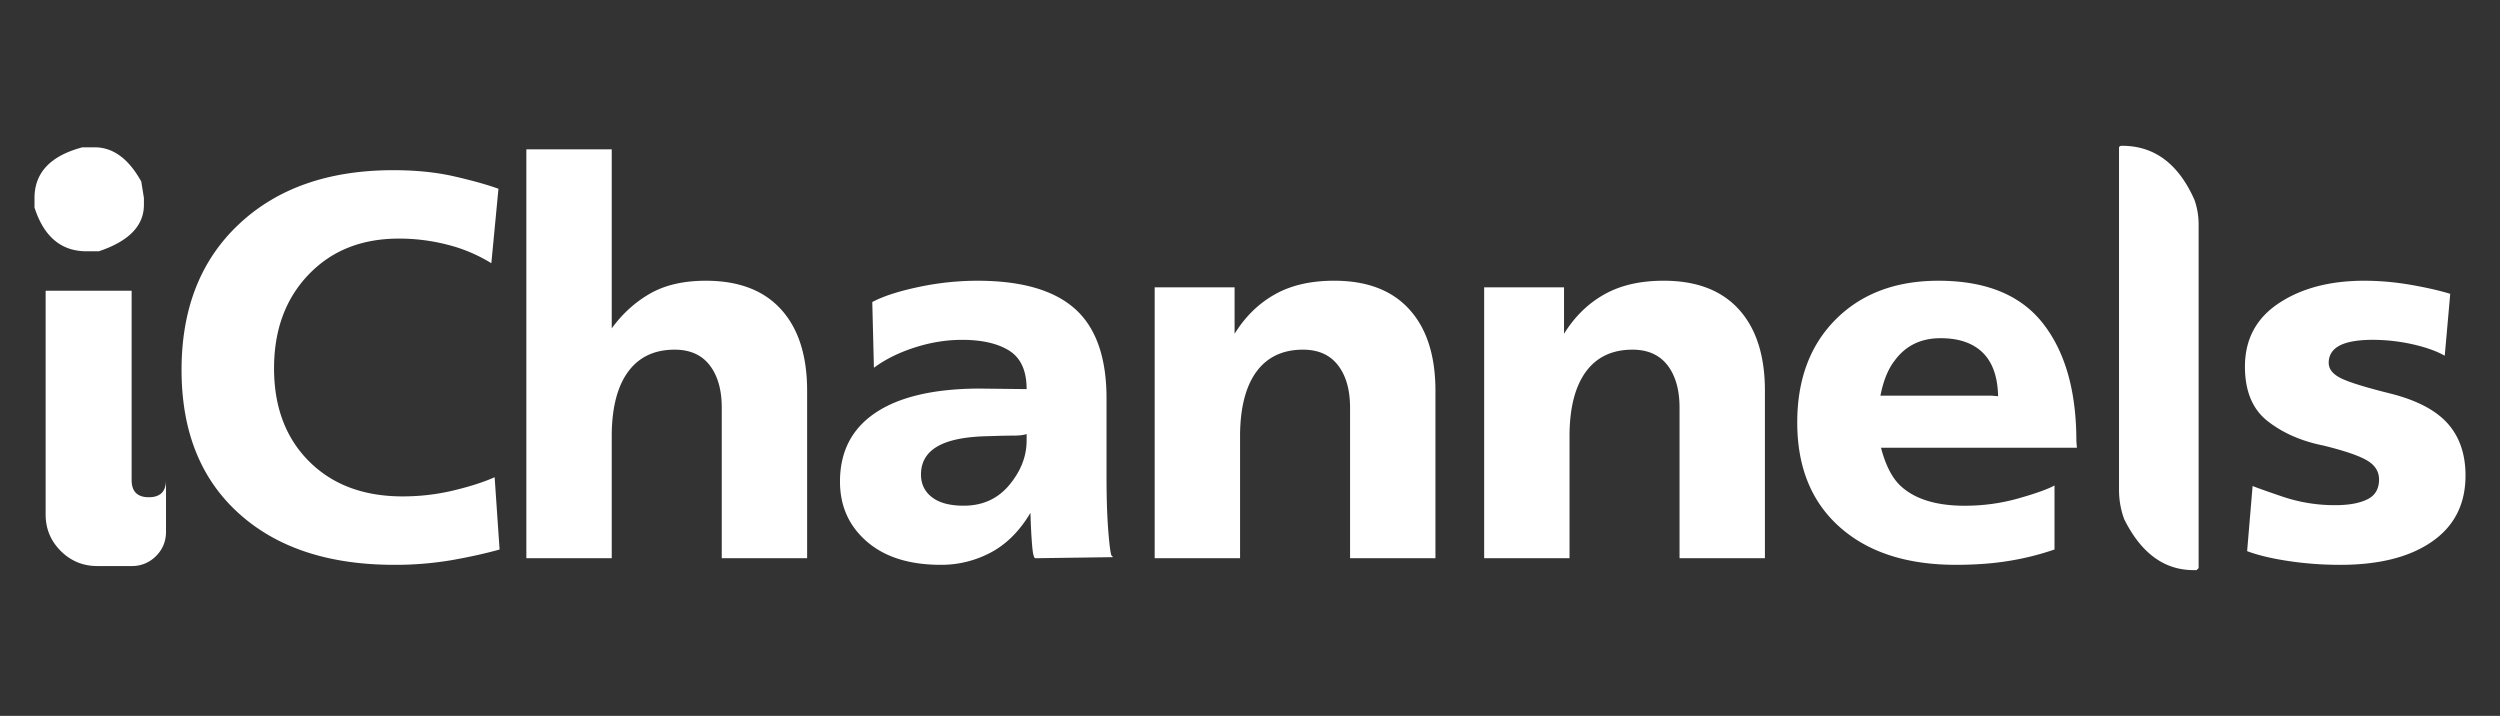
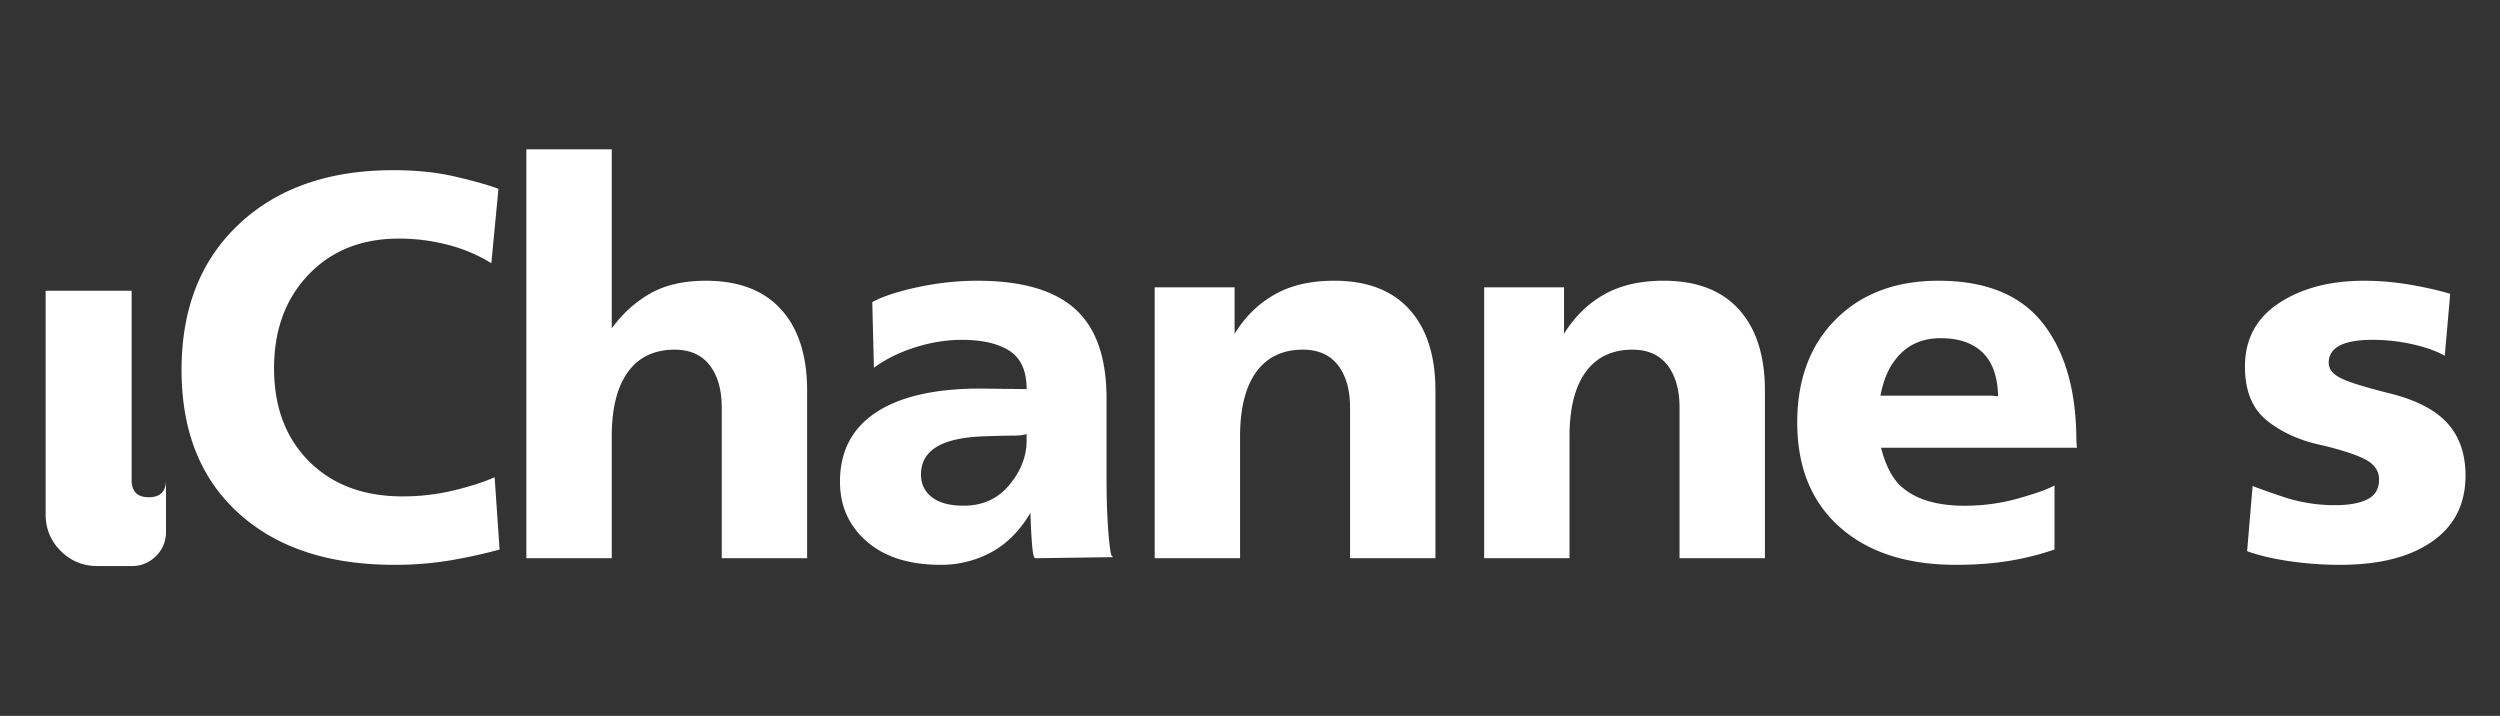
<svg xmlns="http://www.w3.org/2000/svg" xml:space="preserve" width="149.115" height="42.7">
  <rect width="100%" height="100%" fill="#333333" stroke="none" />
-   <path fill="#FFF" d="M126.576 8.696c1.927 0 3.363 1.076 4.315 3.225.166.478.248.962.248 1.46v20.503l-.12.121h-.187c-1.744 0-3.125-1.012-4.134-3.042a5.055 5.055 0 0 1-.307-1.764V8.82c.002-.083.057-.124.185-.124zM5.646 8.787c1.104 0 2.029.685 2.78 2.042l.158.979v.407c0 1.251-.898 2.175-2.69 2.773h-.731c-1.513 0-2.545-.87-3.105-2.608v-.572c0-1.508.956-2.517 2.855-3.021h.733z" />
  <g fill="#FFF">
    <path d="M16.346 21.967c0 2.307.696 4.157 2.089 5.55 1.393 1.395 3.255 2.091 5.582 2.091 1.045 0 2.062-.12 3.054-.359.988-.238 1.8-.502 2.432-.785l.295 4.312c-.85.238-1.809.45-2.874.637a20.07 20.07 0 0 1-3.396.277c-3.939 0-7.04-1.029-9.303-3.086-2.266-2.057-3.396-4.9-3.396-8.539 0-3.656 1.142-6.556 3.428-8.698 2.284-2.145 5.353-3.216 9.205-3.216 1.351 0 2.567.124 3.656.375 1.088.251 1.958.495 2.613.734l-.425 4.44a9.244 9.244 0 0 0-2.58-1.095 11.532 11.532 0 0 0-2.937-.374c-2.222 0-4.016.717-5.388 2.153s-2.055 3.299-2.055 5.583zM48.143 33.296H43.05v-8.978c0-1.065-.239-1.909-.719-2.531-.478-.621-1.176-.931-2.089-.931-1.196 0-2.117.431-2.758 1.29-.643.861-.976 2.106-.996 3.738v7.411h-5.093V8.908h5.093v10.678c.631-.87 1.393-1.563 2.285-2.074s2.002-.767 3.329-.767c1.959 0 3.455.572 4.49 1.714 1.033 1.142 1.55 2.759 1.55 4.849v9.988zM61.463 30.587c-.631 1.065-1.41 1.851-2.333 2.35a6.257 6.257 0 0 1-3.021.752c-1.871 0-3.34-.464-4.407-1.39-1.065-.924-1.6-2.115-1.6-3.572 0-1.786.701-3.151 2.106-4.099 1.404-.947 3.442-1.431 6.122-1.452l2.904.033c0-1.089-.343-1.851-1.028-2.288-.686-.433-1.627-.651-2.823-.651-.938 0-1.878.153-2.824.457s-1.758.708-2.434 1.208l-.097-3.919c.651-.349 1.572-.646 2.758-.897a16.918 16.918 0 0 1 3.512-.374c2.631 0 4.574.56 5.826 1.682 1.251 1.121 1.876 2.9 1.876 5.338v4.699c0 1.308.039 2.417.115 3.332.076.914.148 1.371.213 1.371l.065.065-4.638.064c-.087 0-.151-.26-.195-.785a34.939 34.939 0 0 1-.097-1.924zm-.229-4.309v-.393c-.152.064-.424.098-.815.098-.394 0-.871.012-1.438.032-1.372.023-2.39.224-3.054.604-.663.381-.994.941-.994 1.682 0 .566.217 1.019.652 1.354.436.339 1.066.508 1.894.508 1.132 0 2.041-.413 2.727-1.242.686-.826 1.028-1.708 1.028-2.643zM85.619 33.296h-5.093v-8.978c0-1.065-.239-1.909-.72-2.531-.478-.621-1.174-.931-2.089-.931-1.195 0-2.114.431-2.758 1.29-.64.861-.973 2.106-.994 3.738v7.411h-5.093V17.137h4.766v2.772c.632-1.021 1.432-1.806 2.4-2.349.965-.546 2.148-.816 3.54-.816 1.96 0 3.455.572 4.487 1.714 1.036 1.142 1.553 2.759 1.553 4.849v9.989zM105.271 33.296h-5.093v-8.978c0-1.065-.239-1.909-.717-2.531-.481-.621-1.178-.931-2.089-.931-1.198 0-2.118.431-2.761 1.29-.642.861-.975 2.106-.995 3.738v7.411h-5.092V17.137h4.764v2.772c.632-1.021 1.432-1.806 2.402-2.349.968-.546 2.147-.816 3.54-.816 1.959 0 3.455.572 4.49 1.714 1.033 1.142 1.55 2.759 1.55 4.849v9.989zM122.543 32.775a16.37 16.37 0 0 1-2.647.669c-.955.162-2.035.245-3.23.245-2.938 0-5.251-.752-6.937-2.255-1.687-1.501-2.53-3.578-2.53-6.233 0-2.57.767-4.621 2.301-6.155s3.576-2.301 6.122-2.301c2.83 0 4.906.85 6.233 2.546 1.328 1.696 1.992 4.036 1.992 7.02l.032.393h-11.686c.262 1 .631 1.74 1.108 2.219.851.829 2.146 1.242 3.886 1.242 1.109 0 2.181-.147 3.216-.442 1.033-.293 1.746-.549 2.14-.768v3.82zm-10.383-9.174h6.659l.36.033c-.024-1.154-.328-2.022-.915-2.598s-1.425-.864-2.514-.864c-1.175 0-2.089.445-2.741 1.337-.392.502-.675 1.199-.849 2.092zM147.058 28.366c0 1.697-.664 3.01-1.992 3.934-1.327.926-3.154 1.39-5.484 1.39-1.065 0-2.098-.077-3.101-.23-1.001-.15-1.818-.349-2.449-.587l.327-3.886c.264.109.877.327 1.844.655a9.673 9.673 0 0 0 3.087.489c.806 0 1.439-.114 1.908-.345.47-.228.703-.626.703-1.189 0-.48-.245-.861-.735-1.145-.489-.283-1.354-.575-2.594-.879-1.307-.263-2.413-.747-3.316-1.455-.902-.705-1.354-1.791-1.354-3.248 0-1.632.676-2.895 2.024-3.786 1.352-.894 3.047-1.339 5.092-1.339.915 0 1.841.082 2.776.244.936.163 1.72.343 2.352.537l-.327 3.691c-.502-.283-1.148-.511-1.941-.688a11.06 11.06 0 0 0-2.337-.26c-.892 0-1.555.115-1.991.342-.434.23-.652.573-.652 1.03 0 .369.239.673.717.912.481.242 1.461.546 2.938.914 1.569.393 2.712.985 3.429 1.779.718.798 1.076 1.837 1.076 3.12z" />
  </g>
  <path fill="#FFF" d="M9.902 31.709c0 .575-.197 1.059-.596 1.457a1.986 1.986 0 0 1-1.456.596H5.799c-.851 0-1.576-.301-2.178-.902s-.899-1.327-.899-2.177v-13.34h5.129v11.288c0 .685.341 1.027 1.025 1.027.683 0 1.026-.343 1.026-1.027v3.078z" />
</svg>